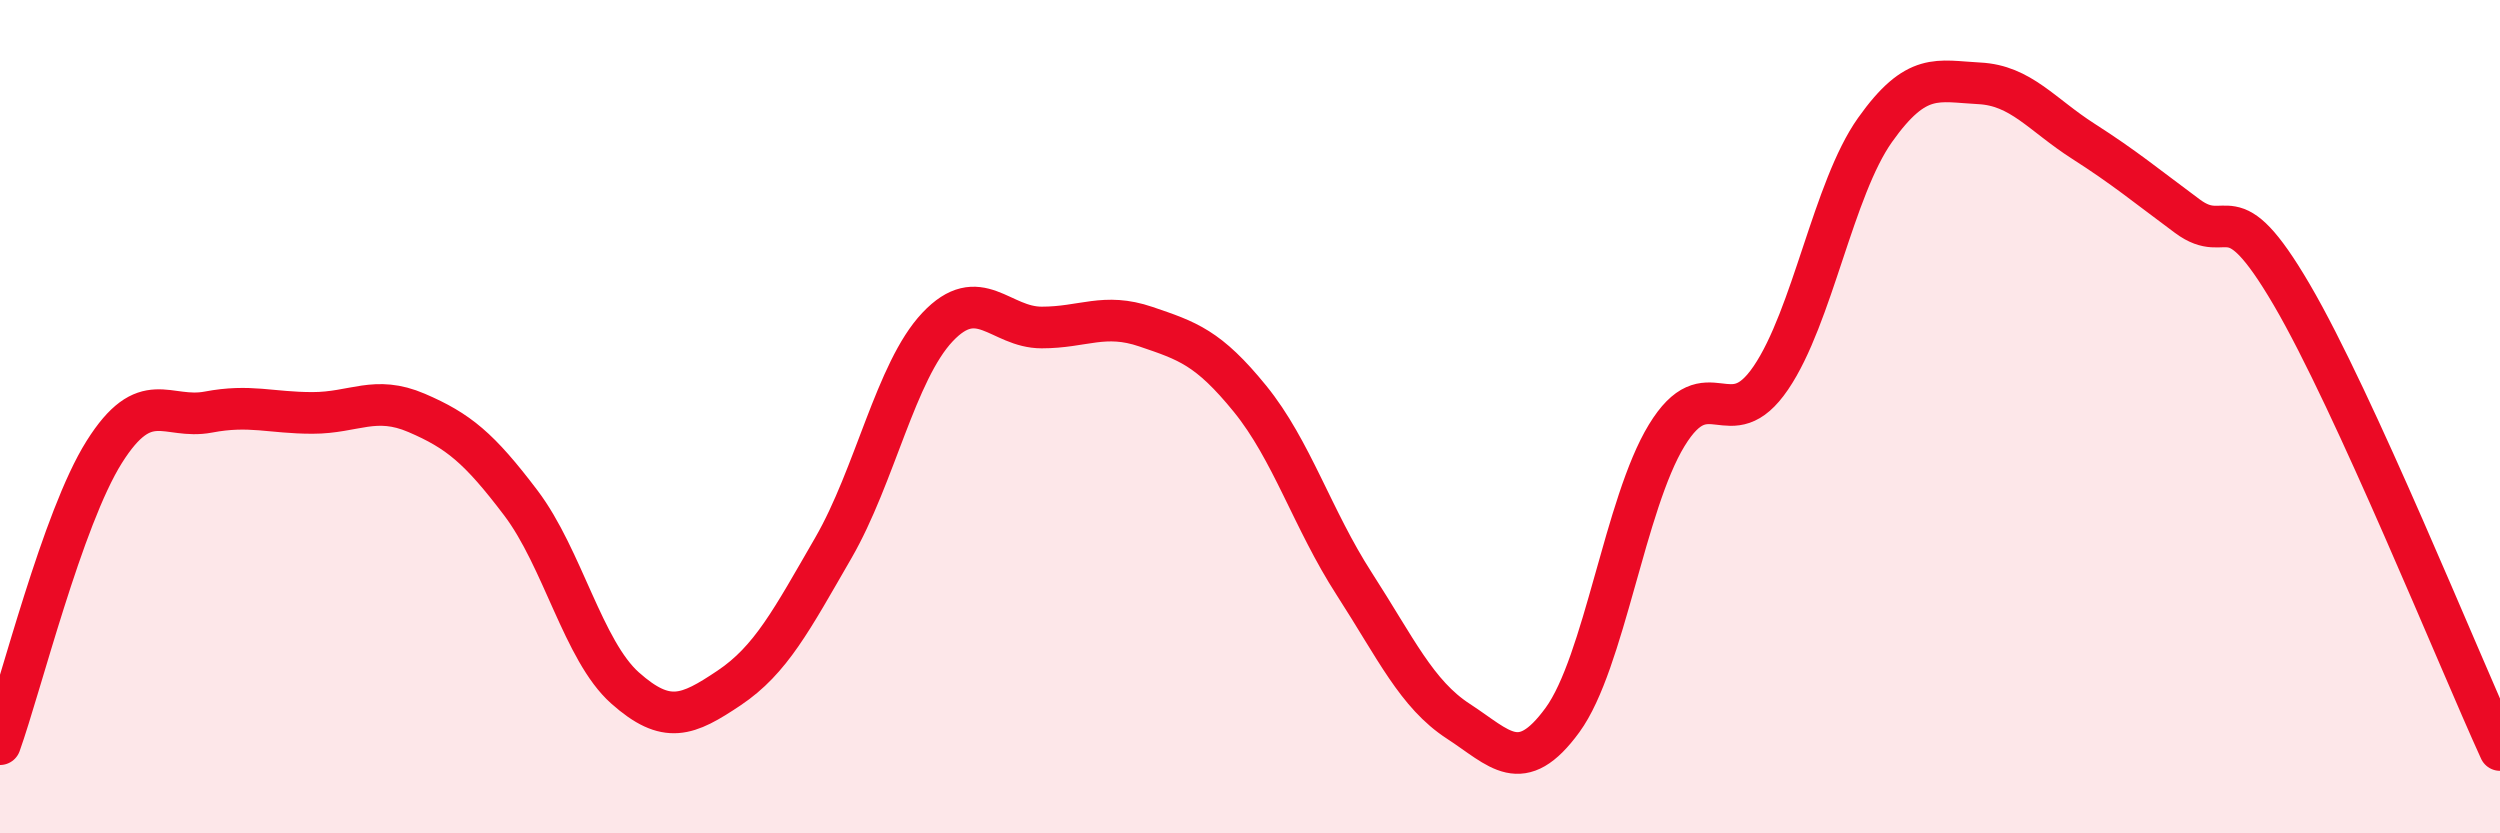
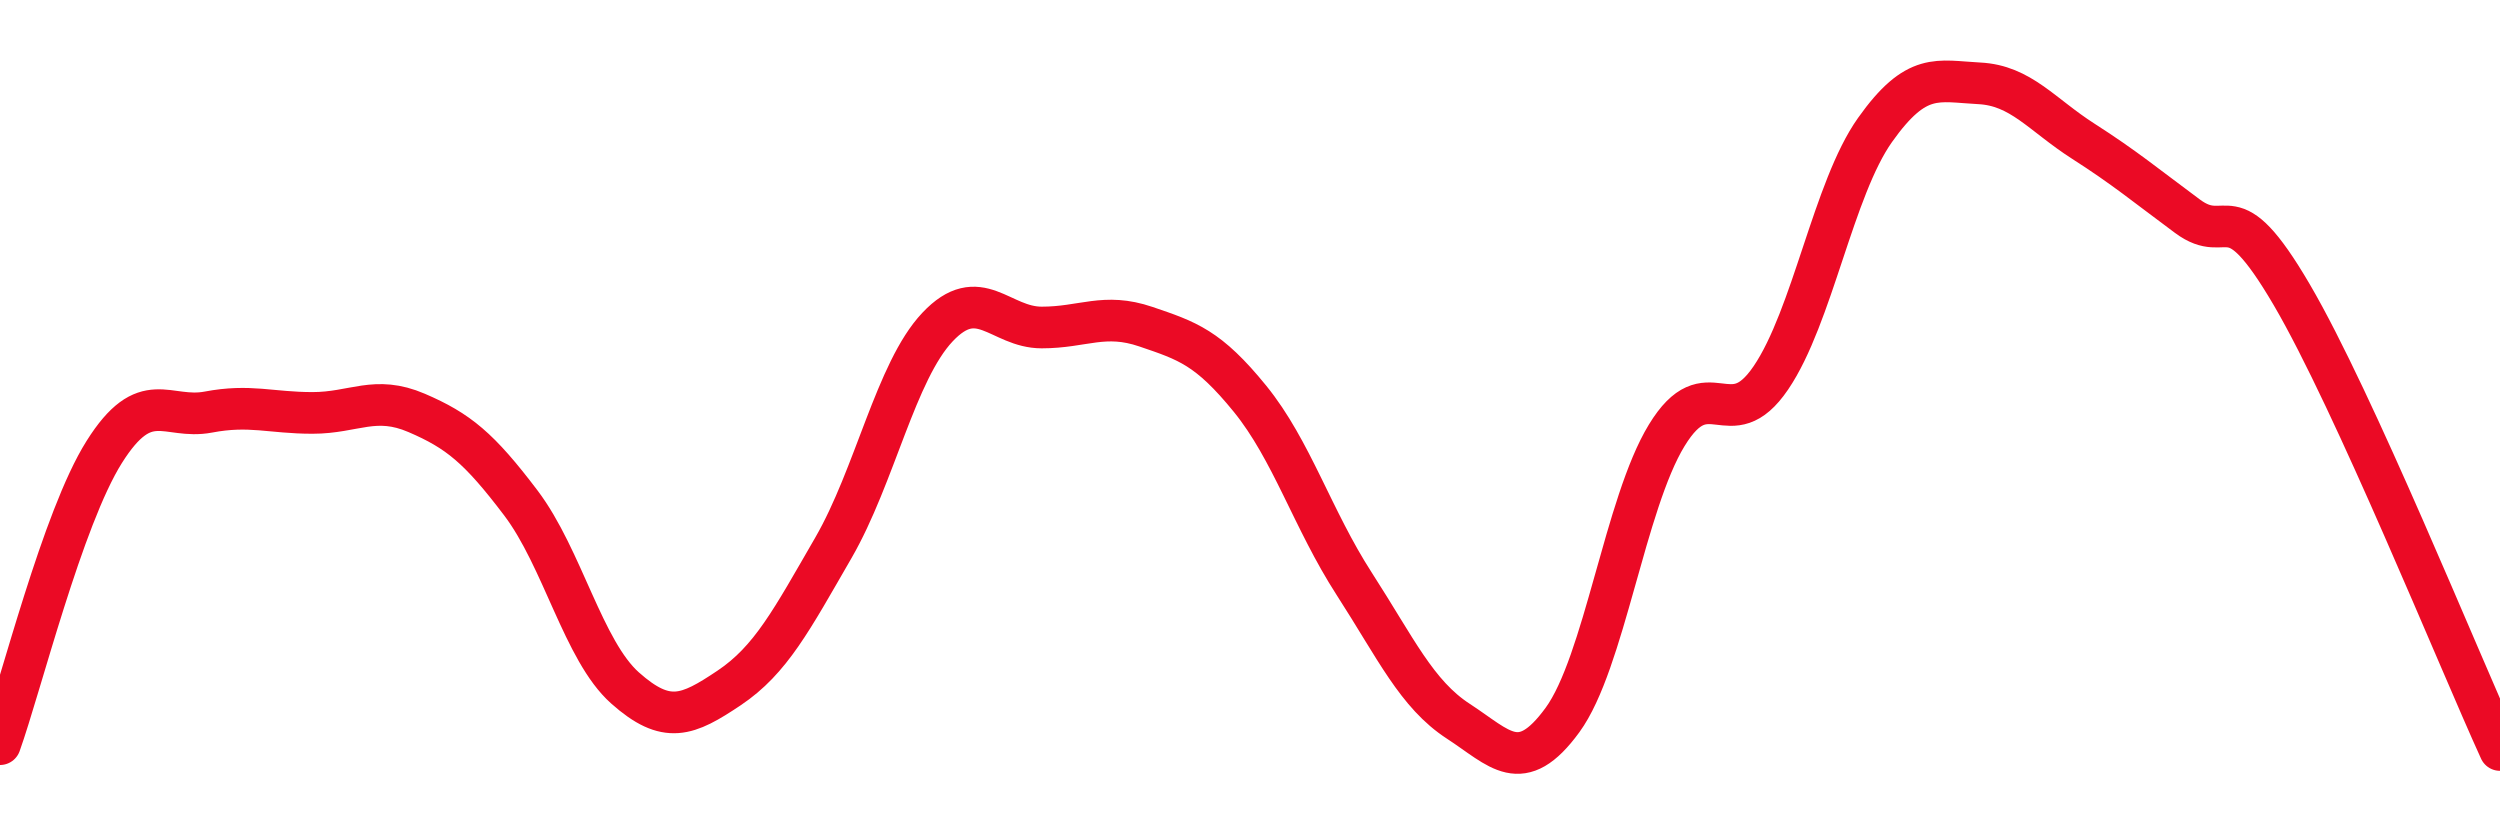
<svg xmlns="http://www.w3.org/2000/svg" width="60" height="20" viewBox="0 0 60 20">
-   <path d="M 0,17.86 C 0.5,16.46 1.5,12.44 2.5,10.85 C 3.5,9.26 4,10.08 5,9.89 C 6,9.7 6.5,9.91 7.5,9.91 C 8.5,9.91 9,9.48 10,9.91 C 11,10.34 11.5,10.75 12.5,12.07 C 13.5,13.39 14,15.62 15,16.51 C 16,17.4 16.5,17.18 17.5,16.51 C 18.5,15.84 19,14.88 20,13.15 C 21,11.42 21.5,8.91 22.5,7.85 C 23.5,6.79 24,7.86 25,7.86 C 26,7.86 26.5,7.5 27.5,7.84 C 28.5,8.18 29,8.34 30,9.57 C 31,10.8 31.5,12.46 32.5,14.01 C 33.5,15.56 34,16.66 35,17.31 C 36,17.96 36.5,18.65 37.5,17.28 C 38.5,15.91 39,12.09 40,10.45 C 41,8.81 41.5,10.54 42.5,9.07 C 43.5,7.6 44,4.53 45,3.12 C 46,1.71 46.5,1.95 47.5,2 C 48.5,2.05 49,2.75 50,3.39 C 51,4.03 51.5,4.45 52.5,5.19 C 53.5,5.93 53.5,4.51 55,7.07 C 56.5,9.63 59,15.81 60,18L60 20L0 20Z" fill="#EB0A25" opacity="0.1" stroke-linecap="round" stroke-linejoin="round" />
  <path d="M 0,17.86 C 0.5,16.46 1.5,12.44 2.5,10.85 C 3.5,9.26 4,10.08 5,9.89 C 6,9.7 6.5,9.91 7.5,9.91 C 8.5,9.91 9,9.48 10,9.91 C 11,10.34 11.5,10.75 12.5,12.07 C 13.5,13.39 14,15.62 15,16.51 C 16,17.4 16.5,17.18 17.5,16.51 C 18.5,15.84 19,14.88 20,13.15 C 21,11.42 21.5,8.91 22.5,7.85 C 23.5,6.79 24,7.86 25,7.86 C 26,7.86 26.5,7.5 27.5,7.84 C 28.5,8.18 29,8.34 30,9.57 C 31,10.8 31.5,12.46 32.5,14.01 C 33.5,15.56 34,16.66 35,17.31 C 36,17.96 36.5,18.65 37.5,17.28 C 38.5,15.91 39,12.09 40,10.45 C 41,8.81 41.5,10.54 42.5,9.07 C 43.5,7.6 44,4.53 45,3.12 C 46,1.71 46.5,1.95 47.5,2 C 48.5,2.05 49,2.75 50,3.39 C 51,4.03 51.5,4.45 52.5,5.19 C 53.5,5.93 53.5,4.51 55,7.07 C 56.5,9.63 59,15.81 60,18" stroke="#EB0A25" stroke-width="1" fill="none" stroke-linecap="round" stroke-linejoin="round" />
</svg>